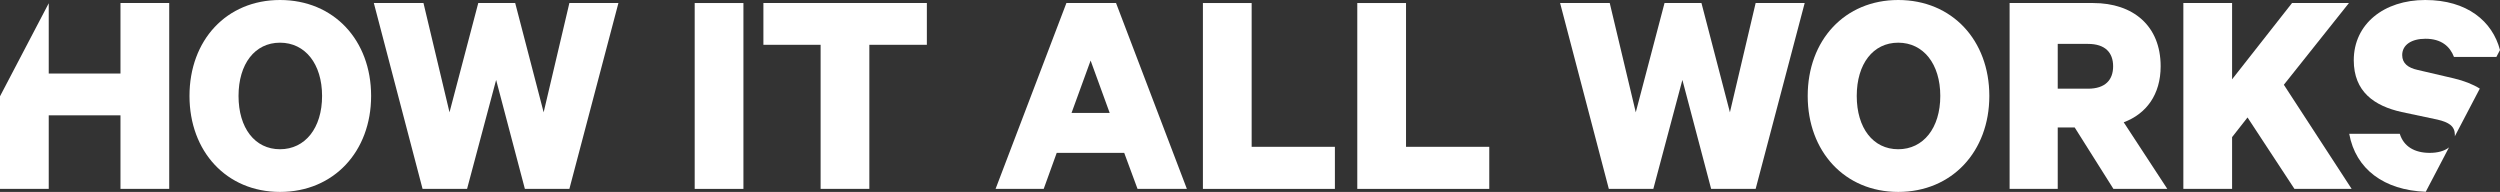
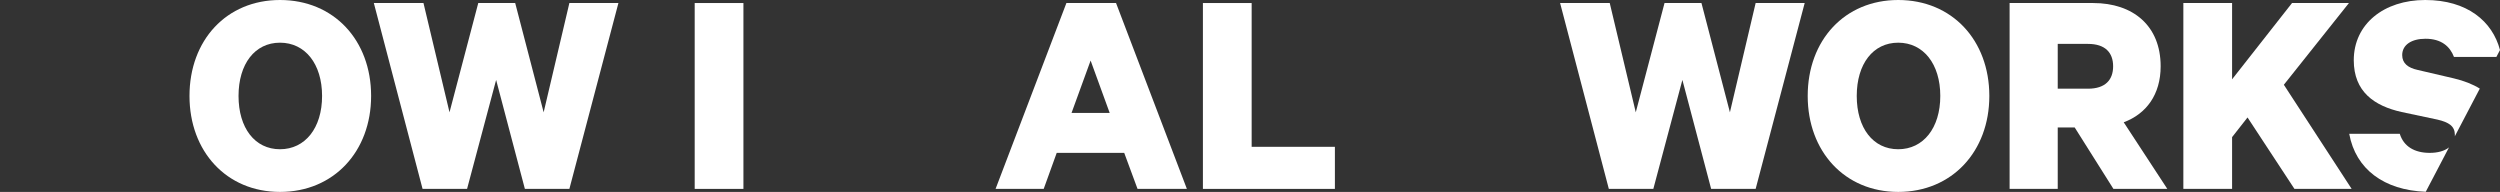
<svg xmlns="http://www.w3.org/2000/svg" version="1.1" id="Layer_1" x="0px" y="0px" width="933.167px" height="71.637px" viewBox="0 0 933.167 71.637" enable-background="new 0 0 933.167 71.637" xml:space="preserve">
  <rect x="0" y="0" width="933.167" height="71.637" fill="#333333" stroke="none" />
  <g>
    <path fill="#FFFFFF" d="M104.514,71.637c-19.999,0-33.784-15.141-33.784-35.818C70.729,15.027,84.515,0,104.514,0   c20.113,0,34.011,15.027,34.011,35.818C138.524,56.496,124.626,71.637,104.514,71.637z M104.514,15.932   c-9.378,0-15.479,7.91-15.479,19.887s6.102,19.887,15.479,19.887c9.378,0,15.706-7.91,15.706-19.887S113.892,15.932,104.514,15.932   z" />
    <path fill="#FFFFFF" d="M192.306,1.131l10.621,40.789l9.604-40.789h18.305l-18.305,69.377h-16.61L185.188,29.83L174.34,70.508   h-16.61L139.539,1.131h18.531l9.717,40.789l10.734-40.789H192.306z" />
    <path fill="#FFFFFF" d="M277.496,70.508h-18.191V1.131h18.191V70.508z" />
-     <path fill="#FFFFFF" d="M284.952,1.131h61.015v15.592h-21.468v53.785h-18.191V16.723h-21.355V1.131z" />
    <path fill="#FFFFFF" d="M416.582,1.131l26.44,69.377h-18.418l-4.971-13.447h-25.197l-4.859,13.447h-17.965l26.44-69.377H416.582z    M399.972,42.146h14.237L407.09,22.6L399.972,42.146z" />
    <path fill="#FFFFFF" d="M449.008,1.131h18.191v53.67h31.073v15.707h-49.265V1.131z" />
-     <path fill="#FFFFFF" d="M506.631,1.131h18.191v53.67h31.073v15.707h-49.265V1.131z" />
    <path fill="#FFFFFF" d="M635.099,1.131L645.72,41.92l9.604-40.789h18.305l-18.305,69.377h-16.609L627.979,29.83l-10.847,40.678   h-16.61L582.331,1.131h18.531l9.717,40.789l10.734-40.789H635.099z" />
    <path fill="#FFFFFF" d="M708.54,71.637c-20,0-33.785-15.141-33.785-35.818C674.755,15.027,688.54,0,708.54,0   c20.112,0,34.01,15.027,34.01,35.818C742.55,56.496,728.652,71.637,708.54,71.637z M708.54,15.932   c-9.379,0-15.48,7.91-15.48,19.887s6.102,19.887,15.48,19.887c9.378,0,15.705-7.91,15.705-19.887S717.918,15.932,708.54,15.932z" />
    <path fill="#FFFFFF" d="M768.083,47.57v22.938h-17.966V1.131h31.186c14.915,0,25.196,8.475,25.196,23.615   c0,10.508-5.311,17.738-13.784,20.902l16.271,24.859h-20.112L774.41,47.57H768.083z M768.083,33.107h11.299   c6.44,0,9.379-3.277,9.379-8.361c0-5.086-2.938-8.361-9.379-8.361h-11.299V33.107z" />
    <path fill="#FFFFFF" d="M833.163,29.604l22.372-28.473h21.242l-24.293,30.508l25.31,38.869h-21.355l-17.514-26.666l-5.762,7.344   v19.322h-18.191V1.131h18.191V29.604z" />
    <g>
      <path fill="#FFFFFF" d="M896.436,41.807l13.333,2.826c4.406,1.016,6.554,2.484,6.554,5.762c0,0.168-0.017,0.328-0.028,0.49    l9.332-17.814c-2.654-1.646-5.879-2.908-9.643-3.805l-13.559-3.164c-3.616-0.791-5.764-2.486-5.764-5.537    c0-3.842,3.504-6.102,8.701-6.102c5.988,0,9.152,2.938,10.621,6.779h15.838l1.346-2.568C930.35,7.969,920.962,0,905.249,0    c-15.367,0-26.666,8.926-26.666,22.486C878.583,34.236,886.267,39.547,896.436,41.807z" />
      <path fill="#FFFFFF" d="M914.131,55.016c-1.663,1.336-4.17,2.045-7.187,2.045c-5.65,0-9.718-2.373-11.187-7.117h-18.87    c2.393,13.16,12.966,21.062,28.565,21.639L914.131,55.016z" />
    </g>
-     <polygon fill="#FFFFFF" points="44.97,1.131 44.97,27.457 18.191,27.457 18.191,1.215 0,35.943 0,70.508 18.191,70.508    18.191,43.051 44.97,43.051 44.97,70.508 63.162,70.508 63.162,1.131  " />
  </g>
</svg>